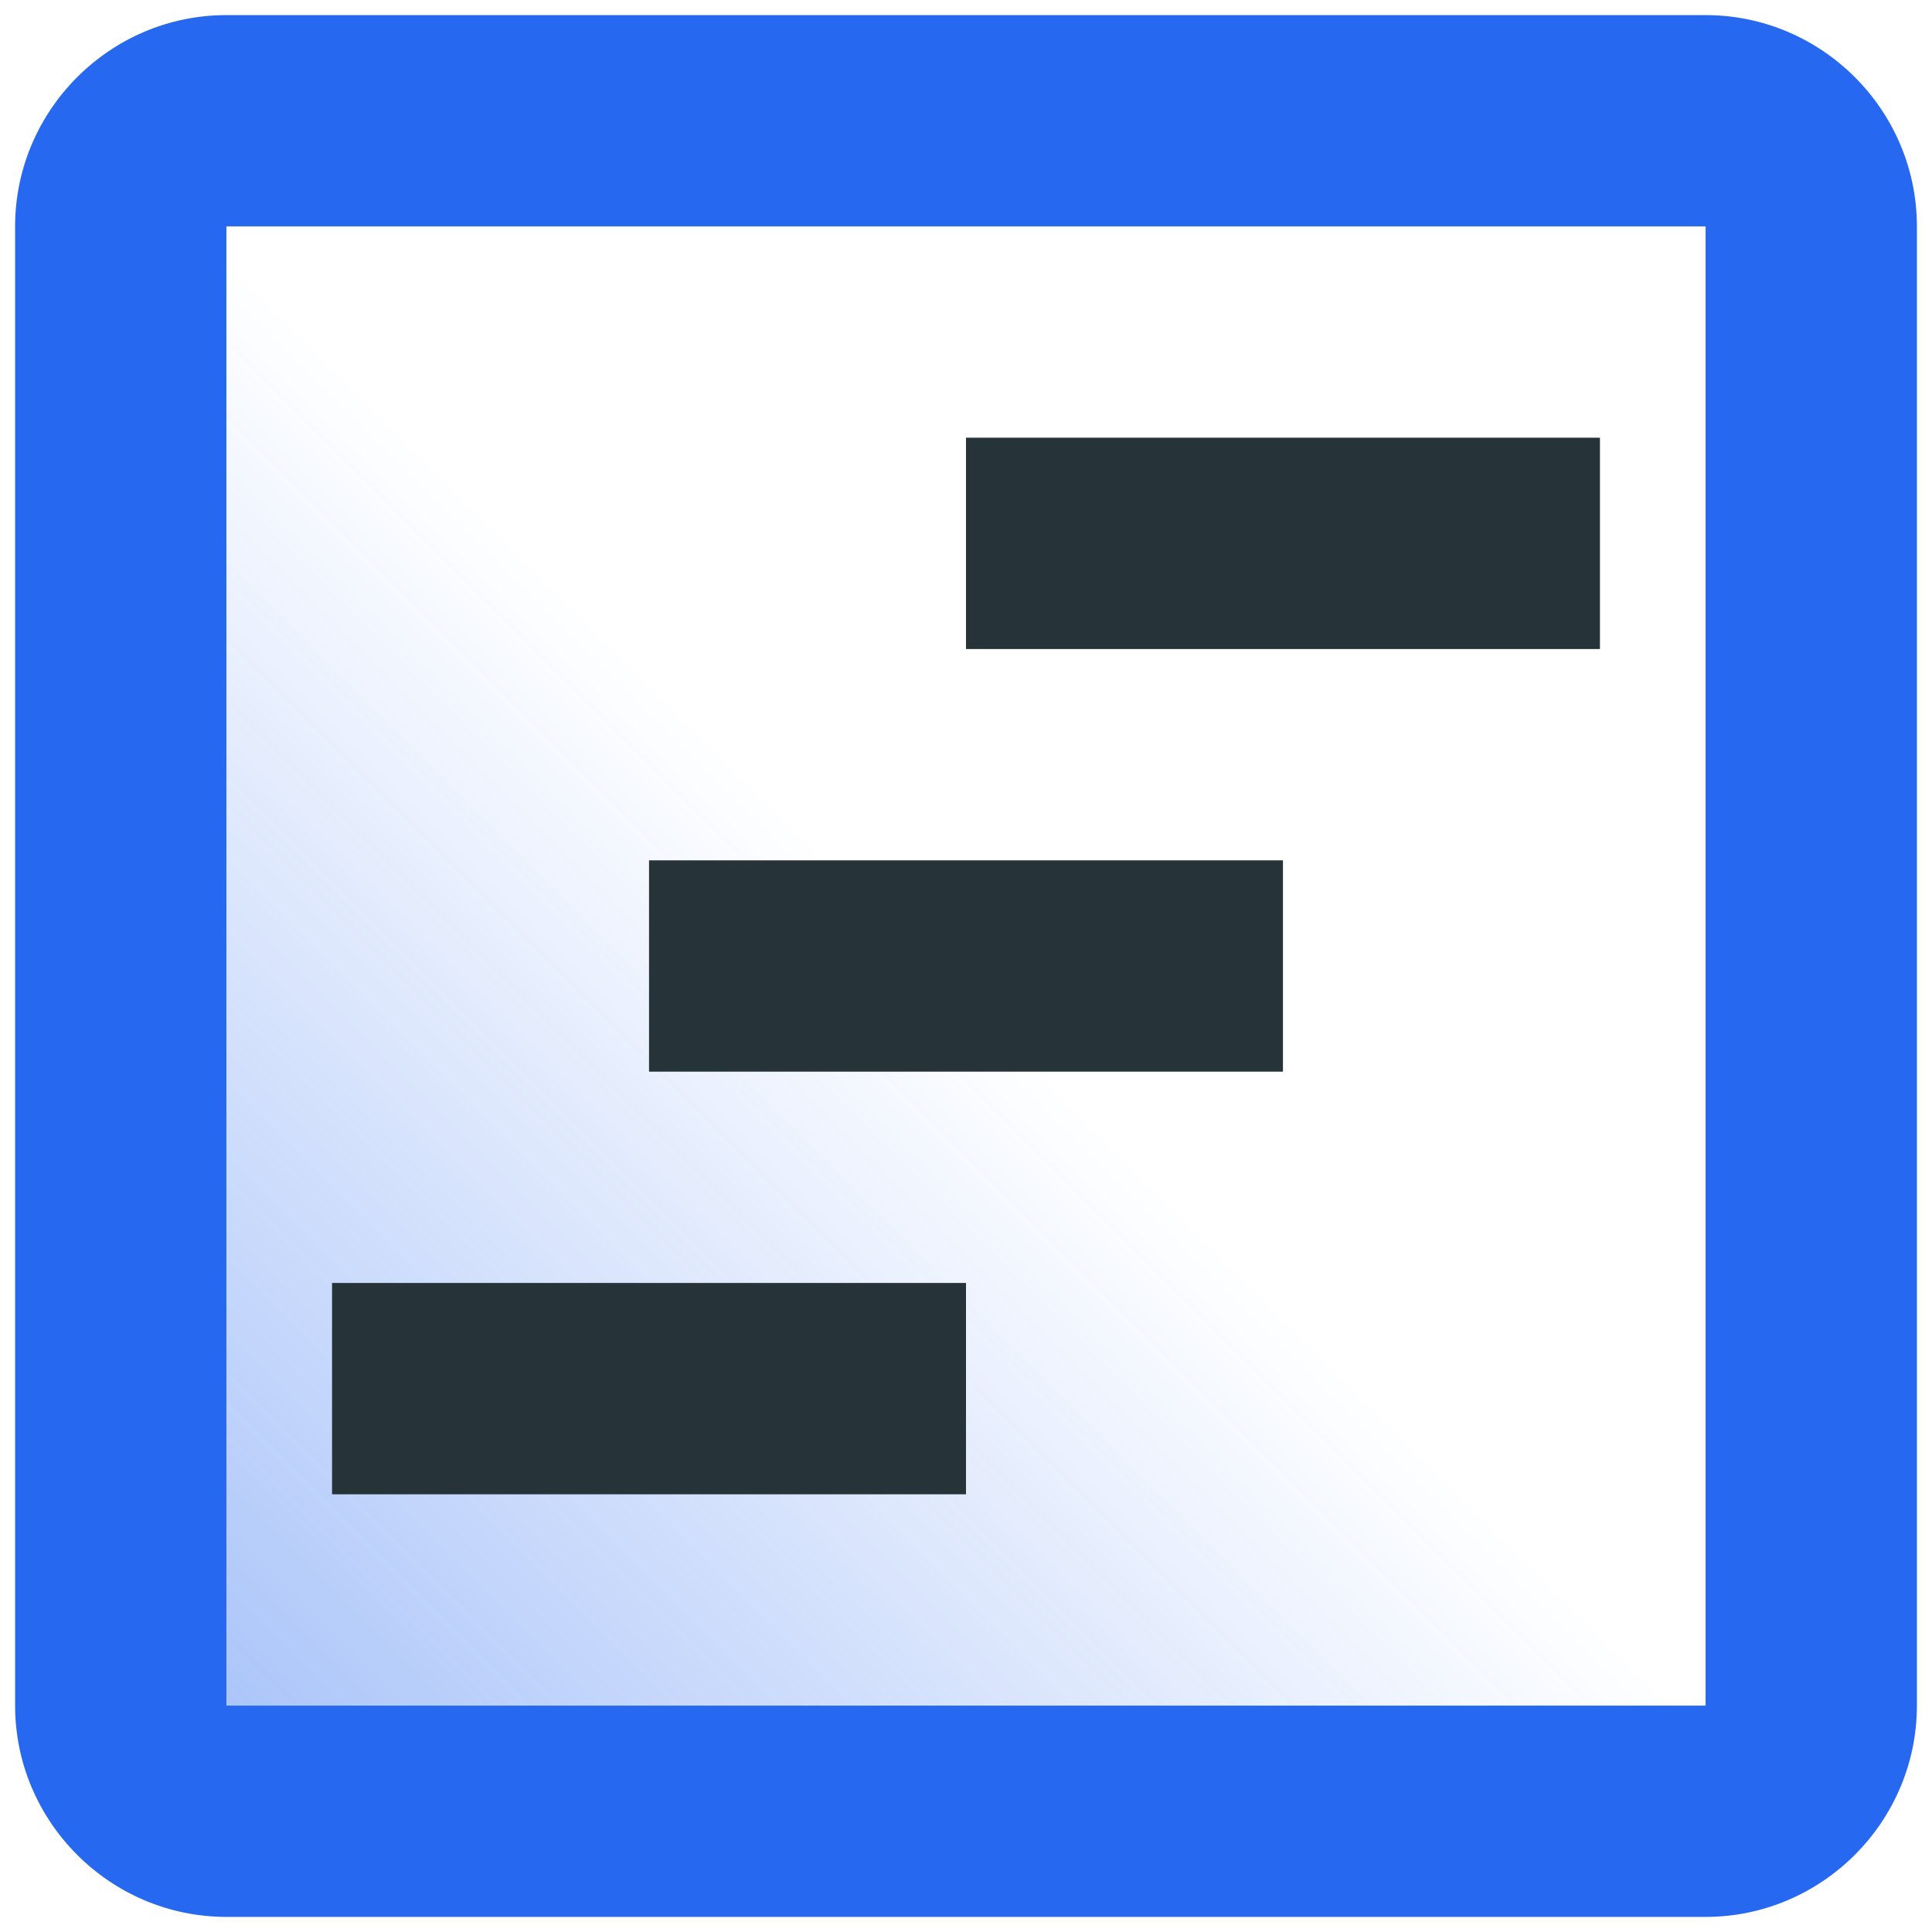
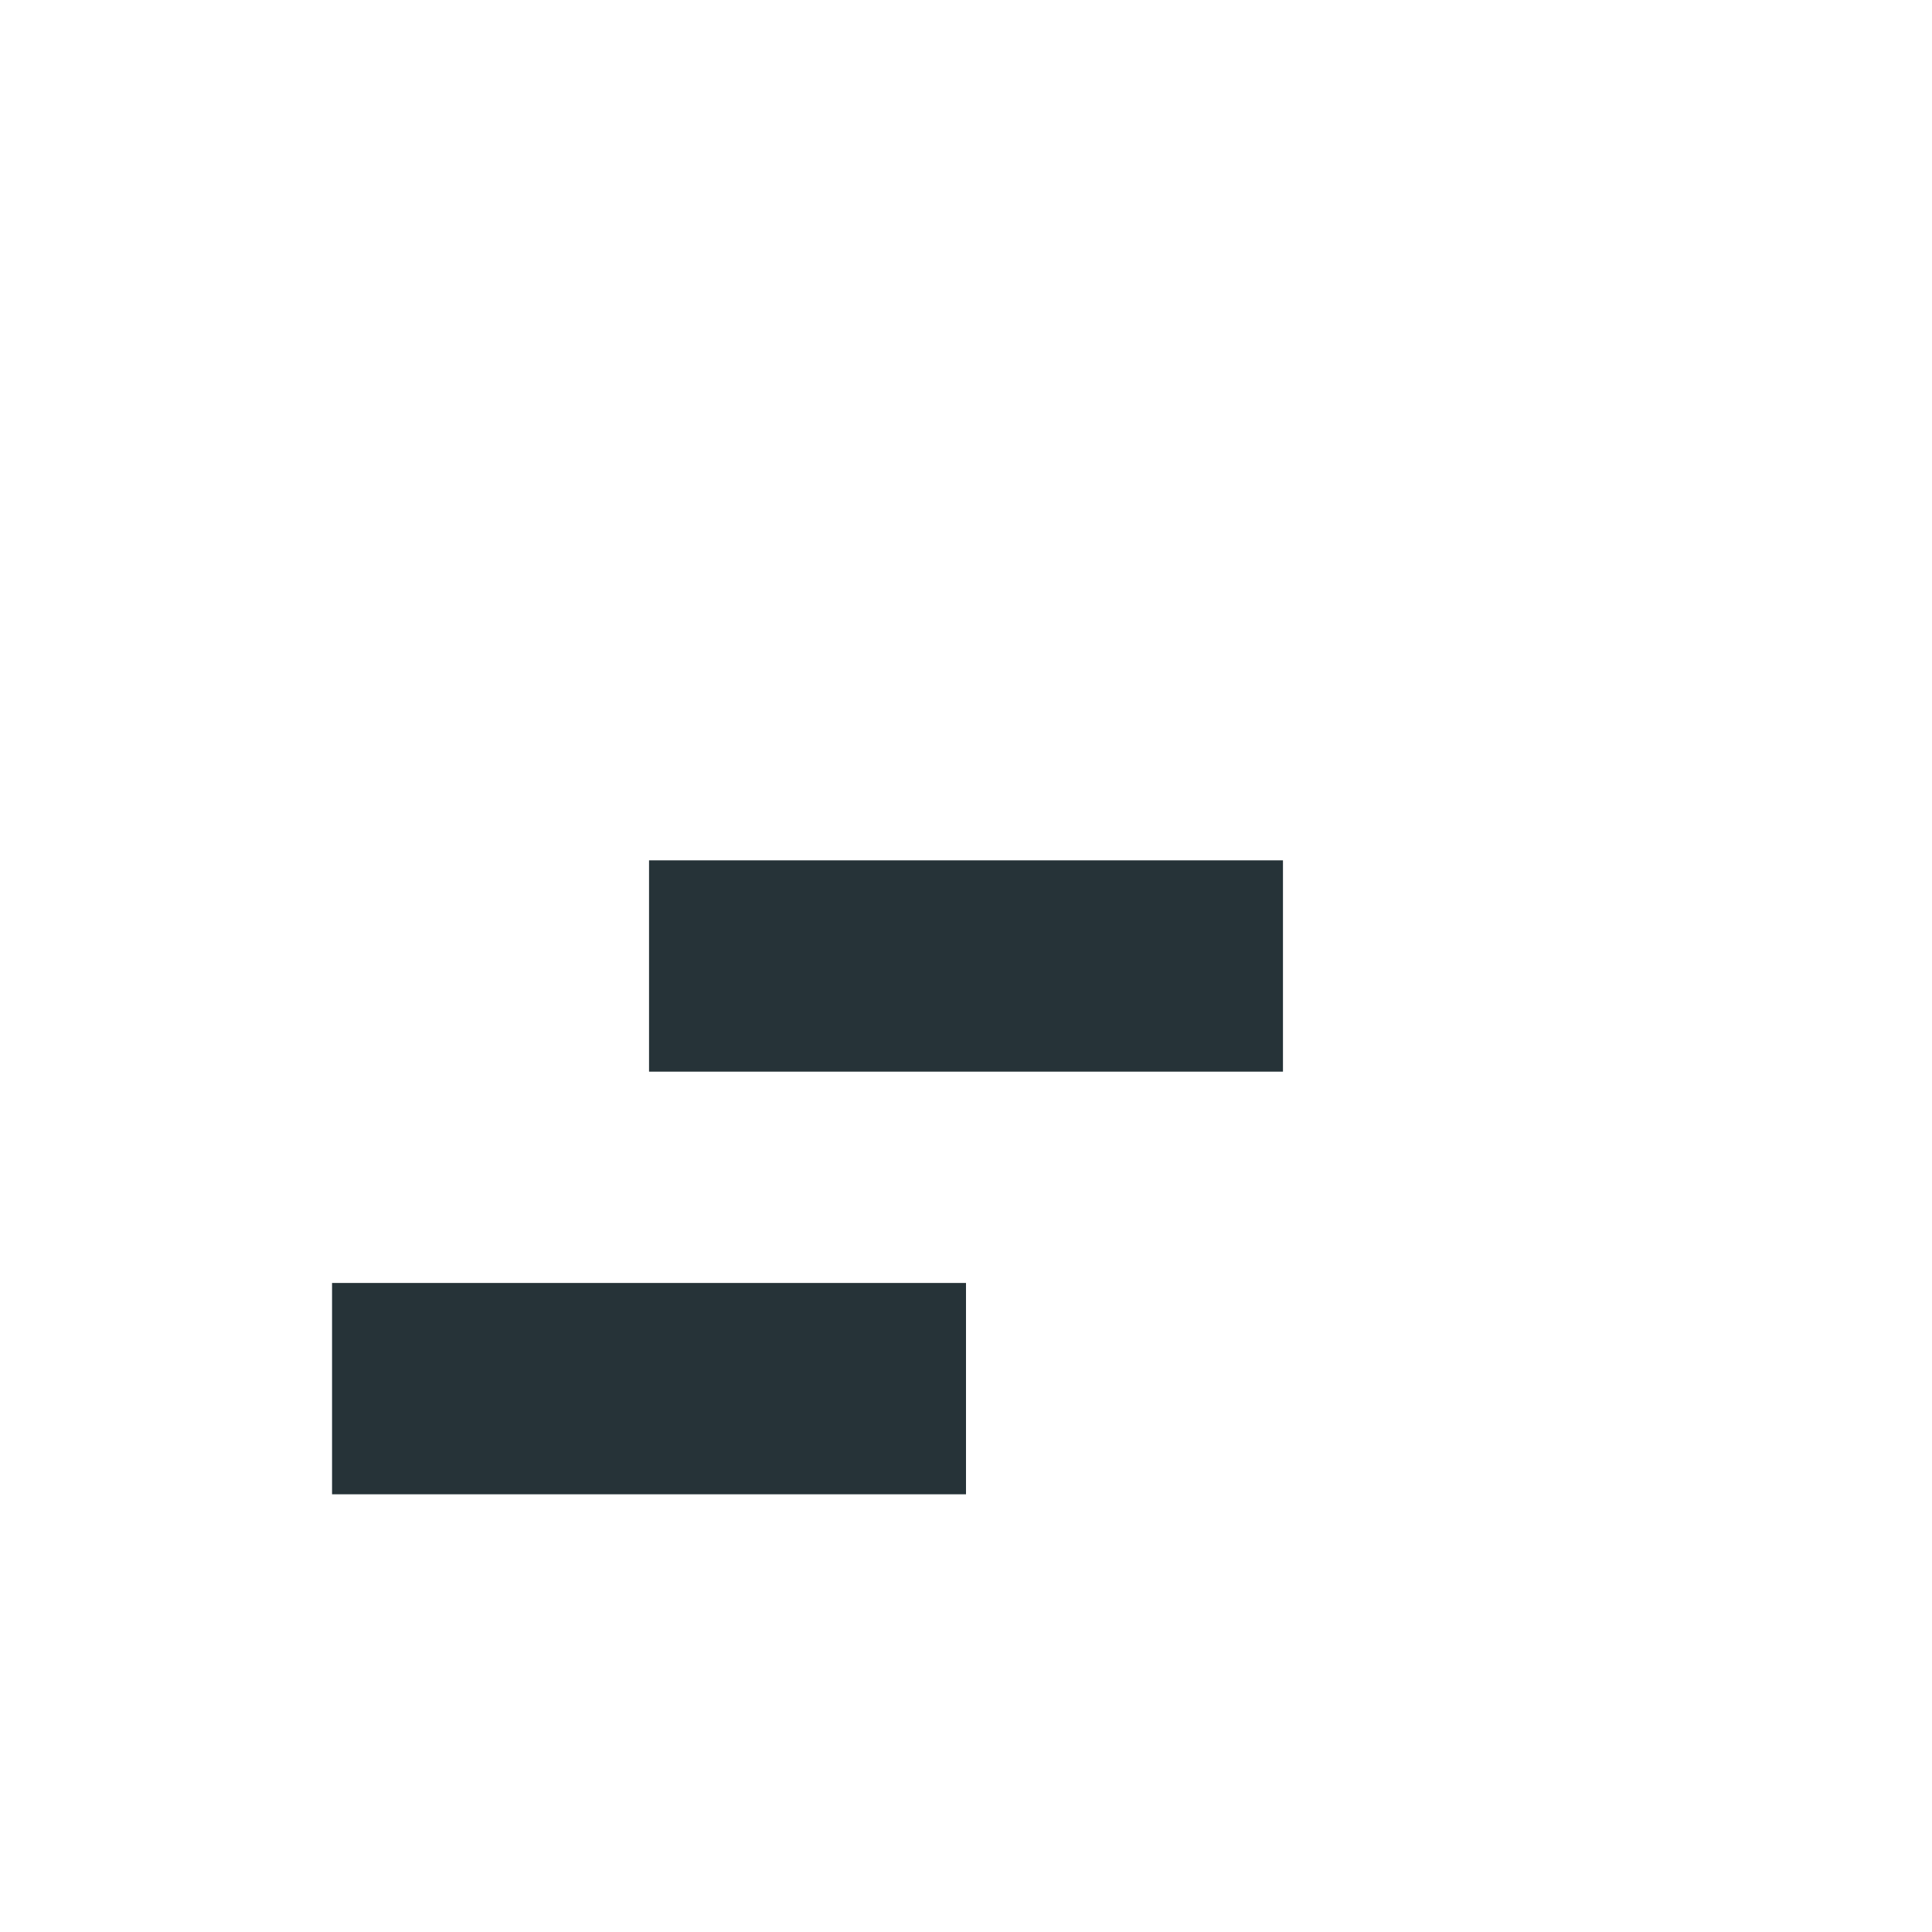
<svg xmlns="http://www.w3.org/2000/svg" width="70" height="70" viewBox="0 0 70 70" fill="none">
-   <path opacity="0.4" d="M62 8H7V63H62V8Z" fill="url(#paint0_linear_841_23610)" />
-   <path d="M61.797 69.453H8.203C3.992 69.453 0.547 66.008 0.547 61.797V8.203C0.547 3.992 3.992 0.547 8.203 0.547H61.797C66.008 0.547 69.453 3.992 69.453 8.203V61.797C69.453 66.008 66.008 69.453 61.797 69.453ZM8.203 8.203V61.797H61.797V8.203H8.203Z" fill="#2669F0" />
  <path d="M46.484 31.172H23.516V38.828H46.484V31.172Z" fill="#263338" />
  <path d="M35 46.484H12.031V54.141H35V46.484Z" fill="#263338" />
-   <path d="M57.969 15.859H35V23.516H57.969V15.859Z" fill="#263338" />
  <defs>
    <linearGradient id="paint0_linear_841_23610" x1="7" y1="63" x2="62" y2="8" gradientUnits="userSpaceOnUse">
      <stop stop-color="#2669F0" />
      <stop offset="0.5" stop-color="#2669F0" stop-opacity="0" />
    </linearGradient>
  </defs>
</svg>